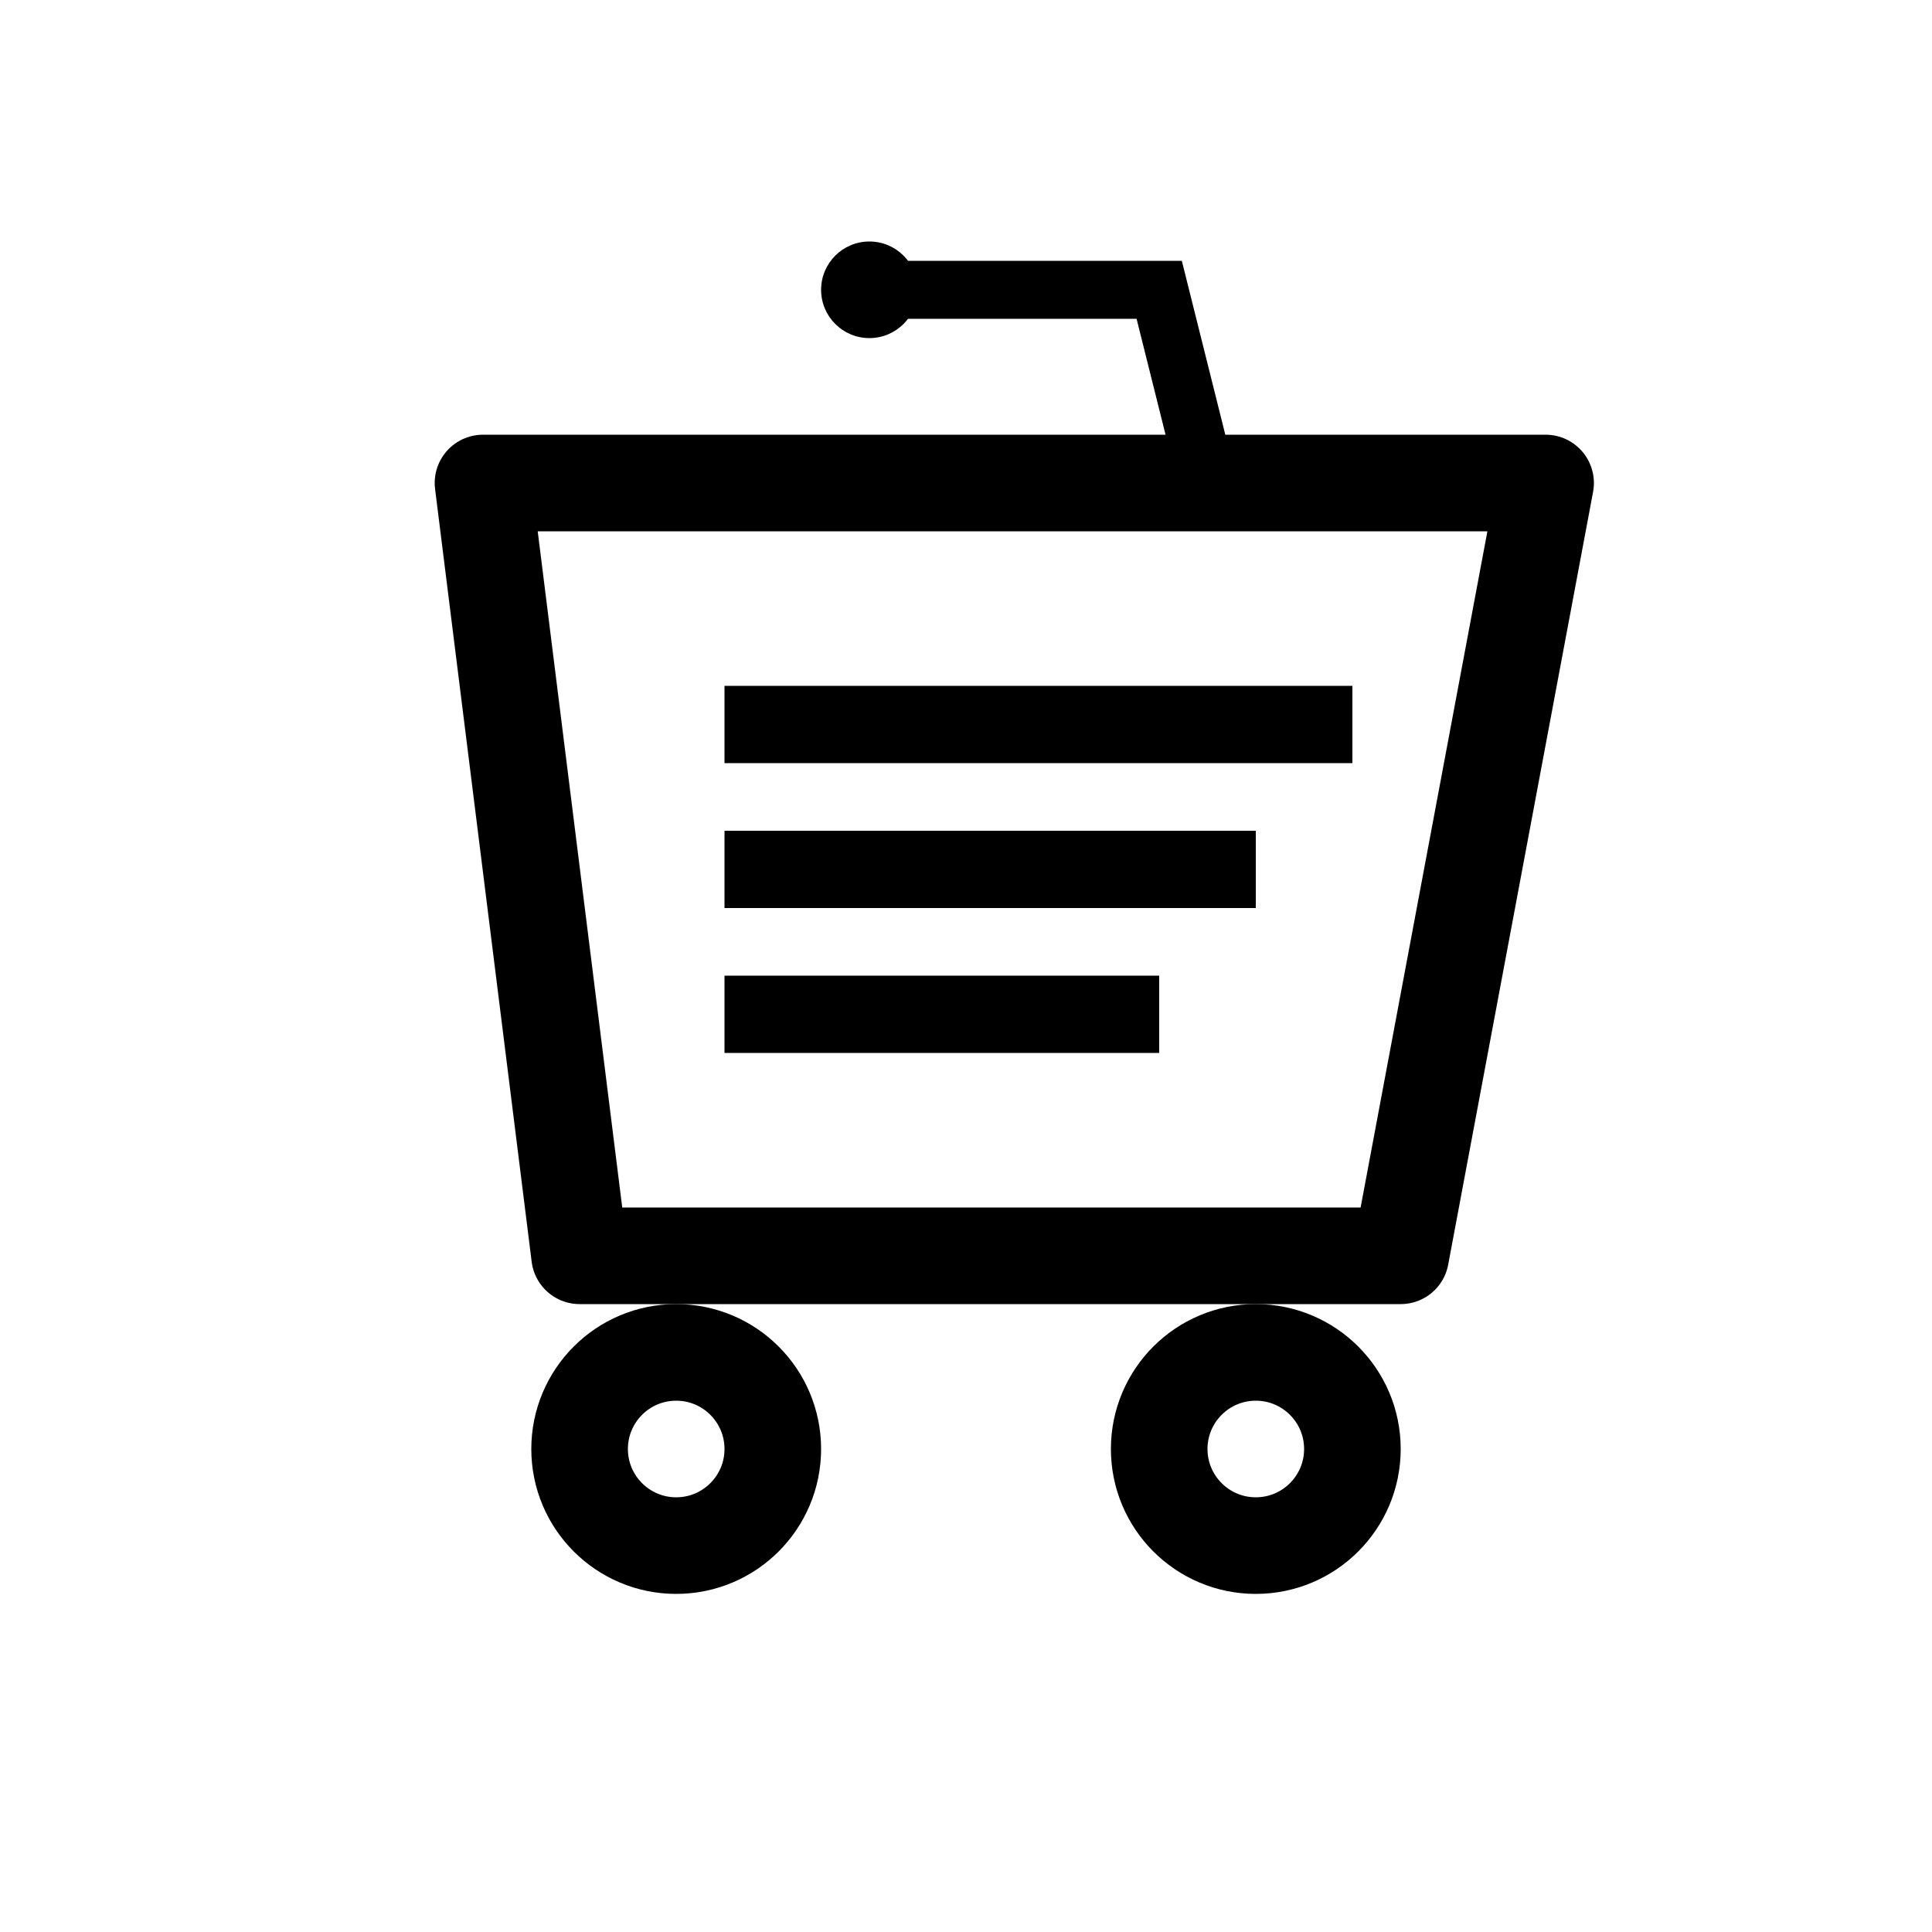
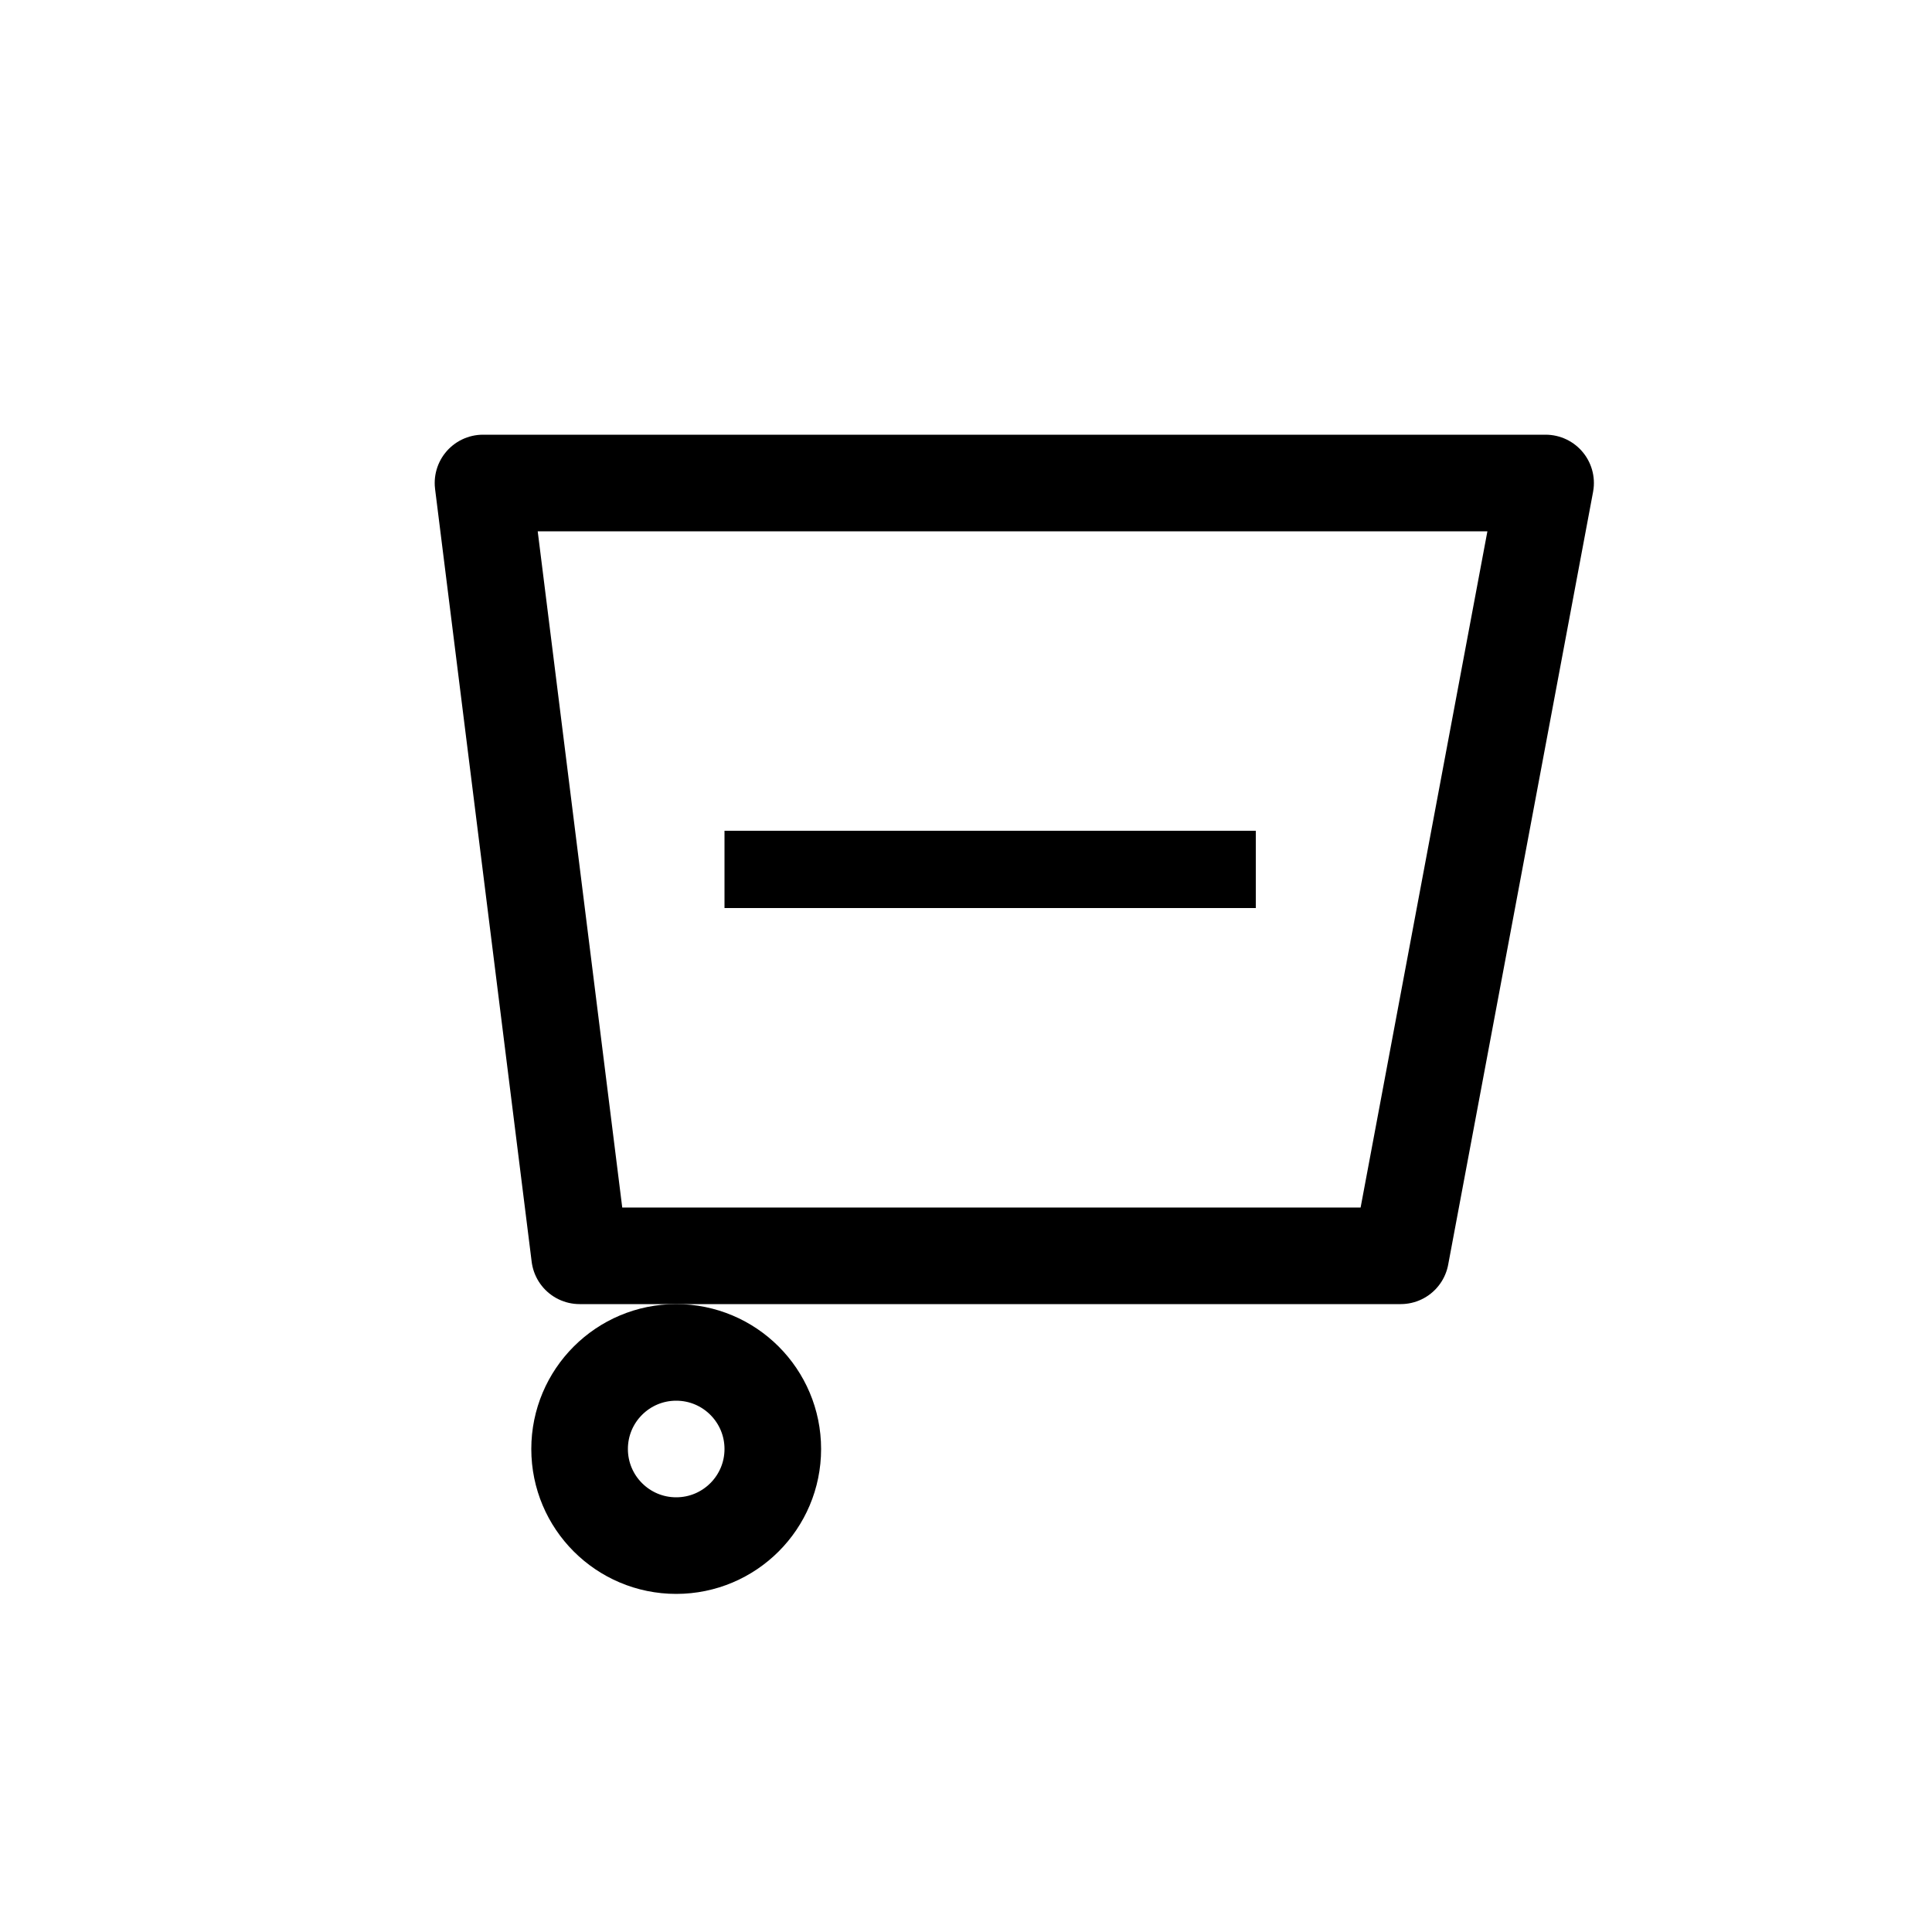
<svg xmlns="http://www.w3.org/2000/svg" width="200" height="200" viewBox="0 0 200 200" fill="none">
  <rect width="200" height="300" rx="20" />
  <path d="M50 50H160L145 130H60L50 50Z" stroke="#000" stroke-width="10" stroke-linejoin="round" />
  <circle cx="70" cy="150" r="10" stroke="#000" stroke-width="10" />
-   <circle cx="130" cy="150" r="10" stroke="#000" stroke-width="10" />
-   <path d="M75 75H140" stroke="#000" stroke-width="8" />
  <path d="M75 90H130" stroke="#000" stroke-width="8" />
-   <path d="M75 105H120" stroke="#000" stroke-width="8" />
-   <circle cx="90" cy="30" r="5" fill="#0000" />
-   <path d="M90 30H120L125 50" stroke="#000" stroke-width="6" />
</svg>